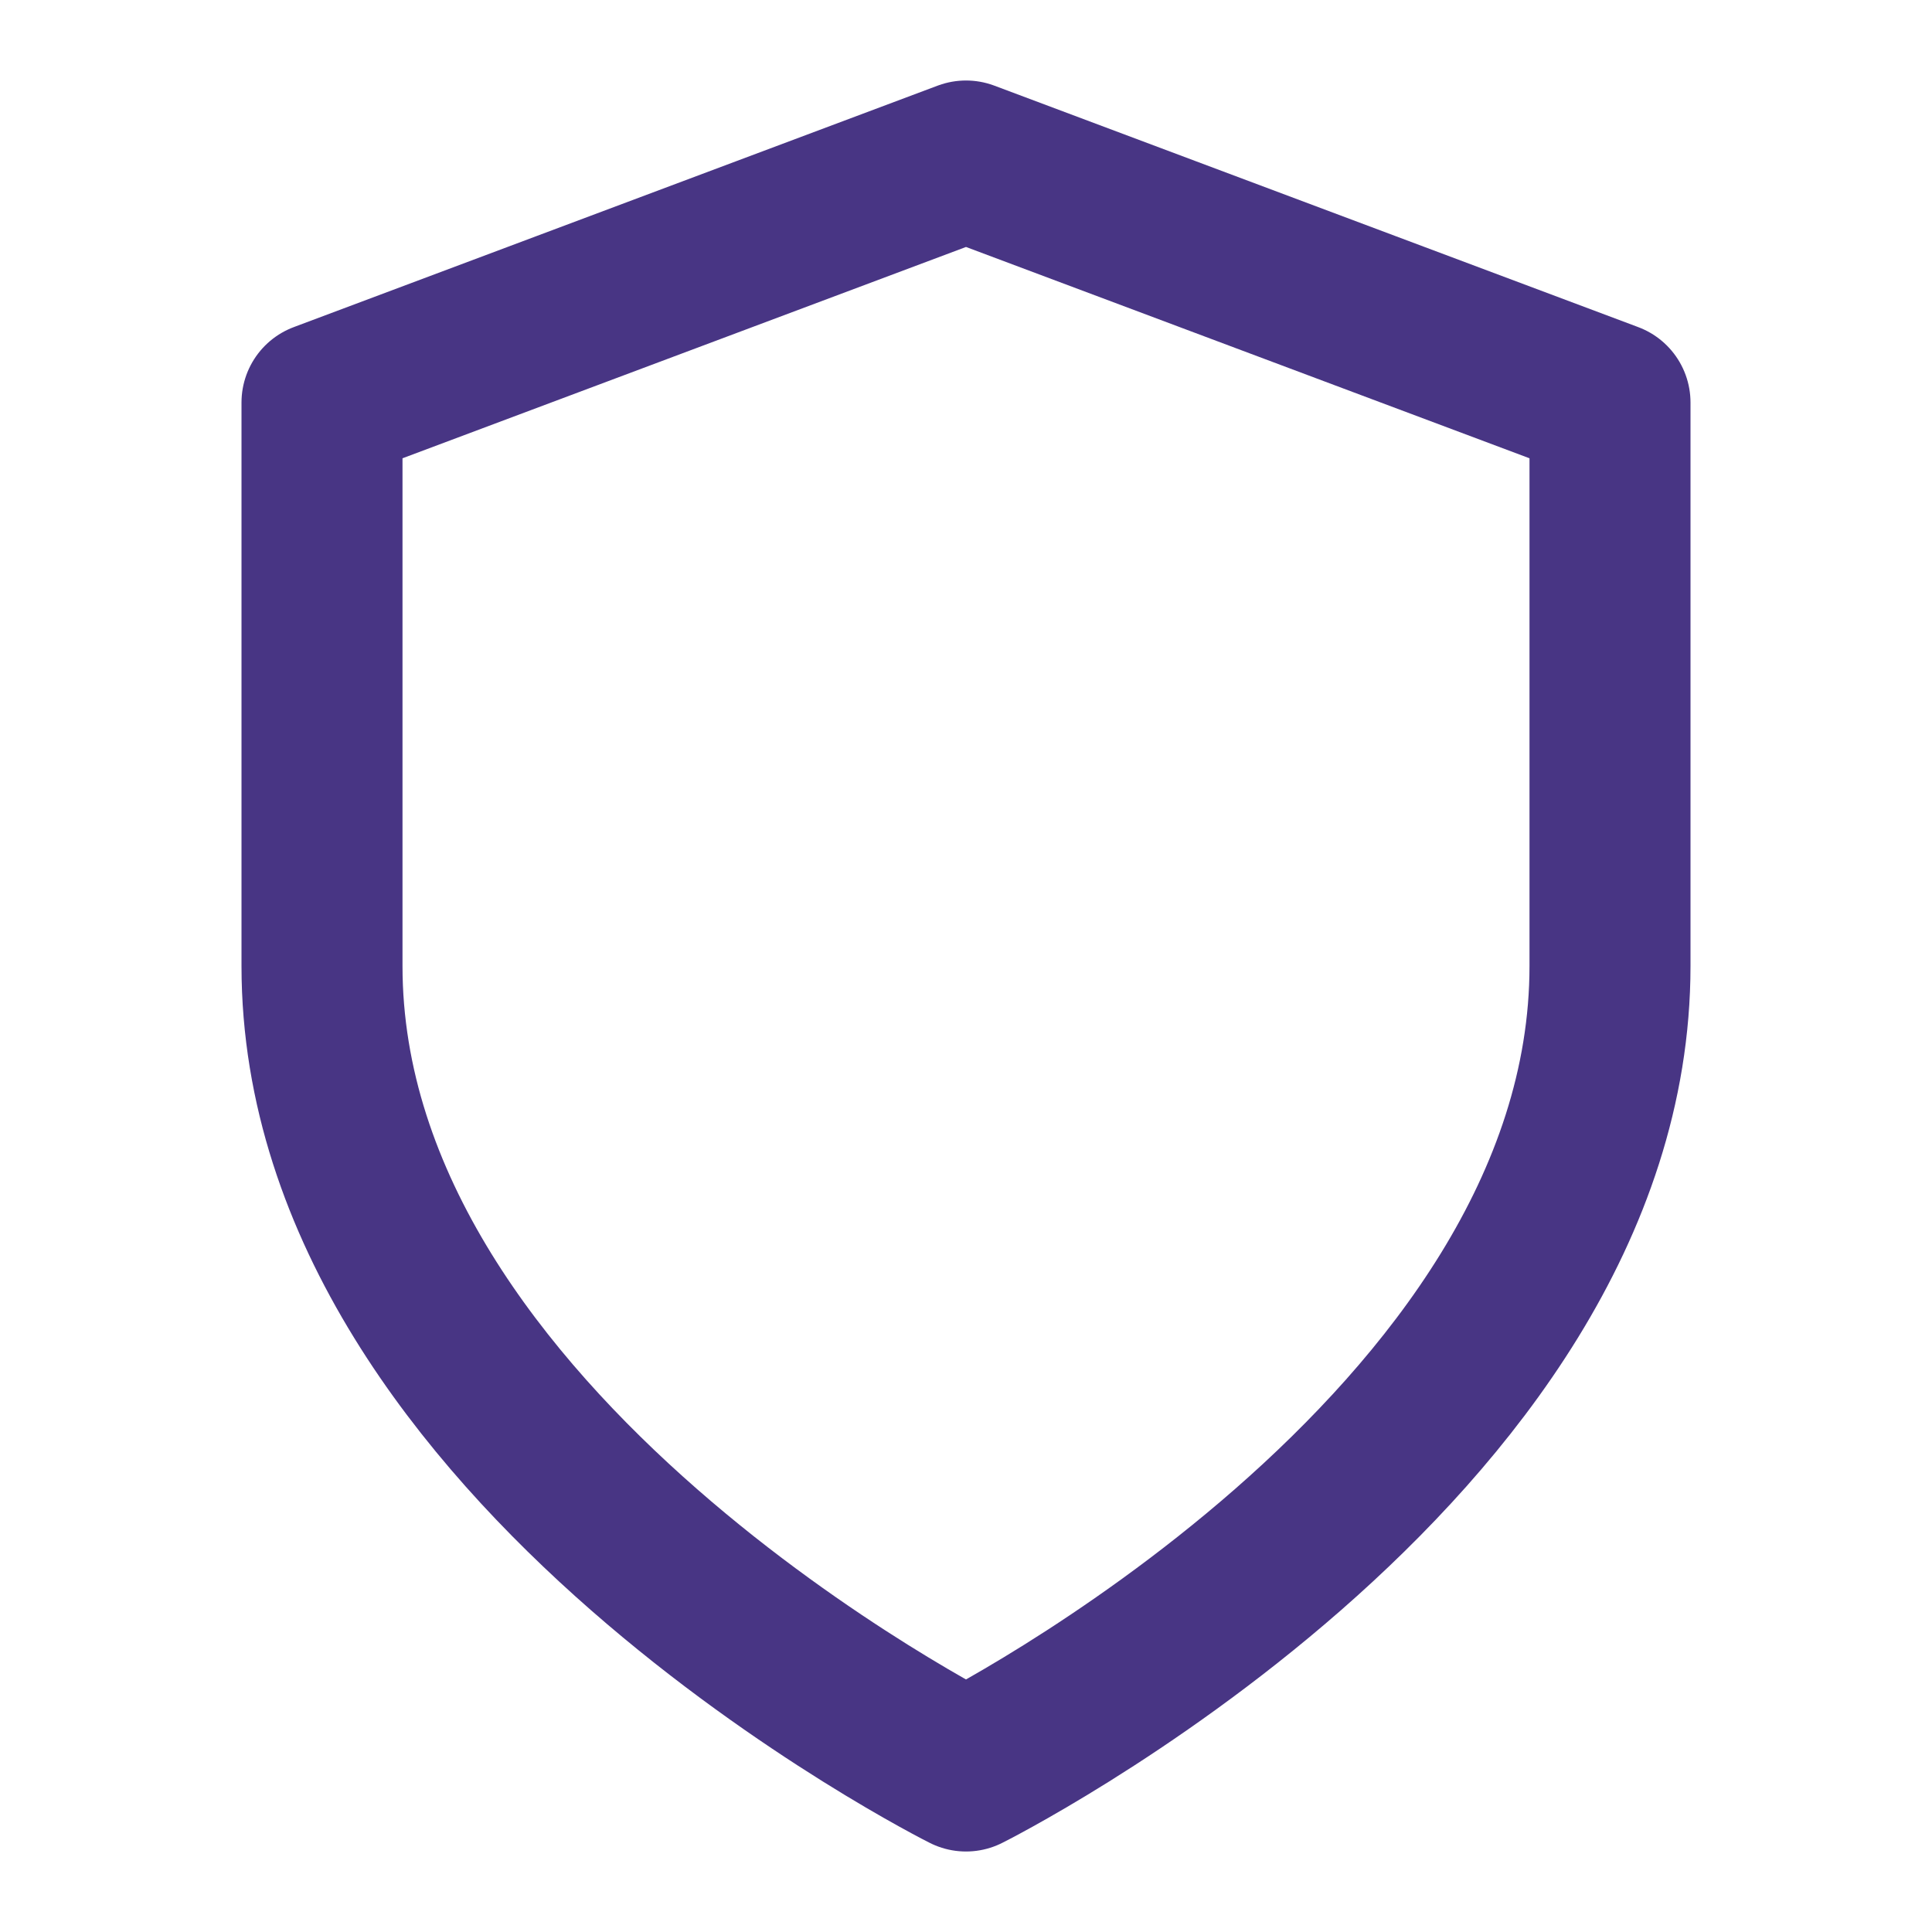
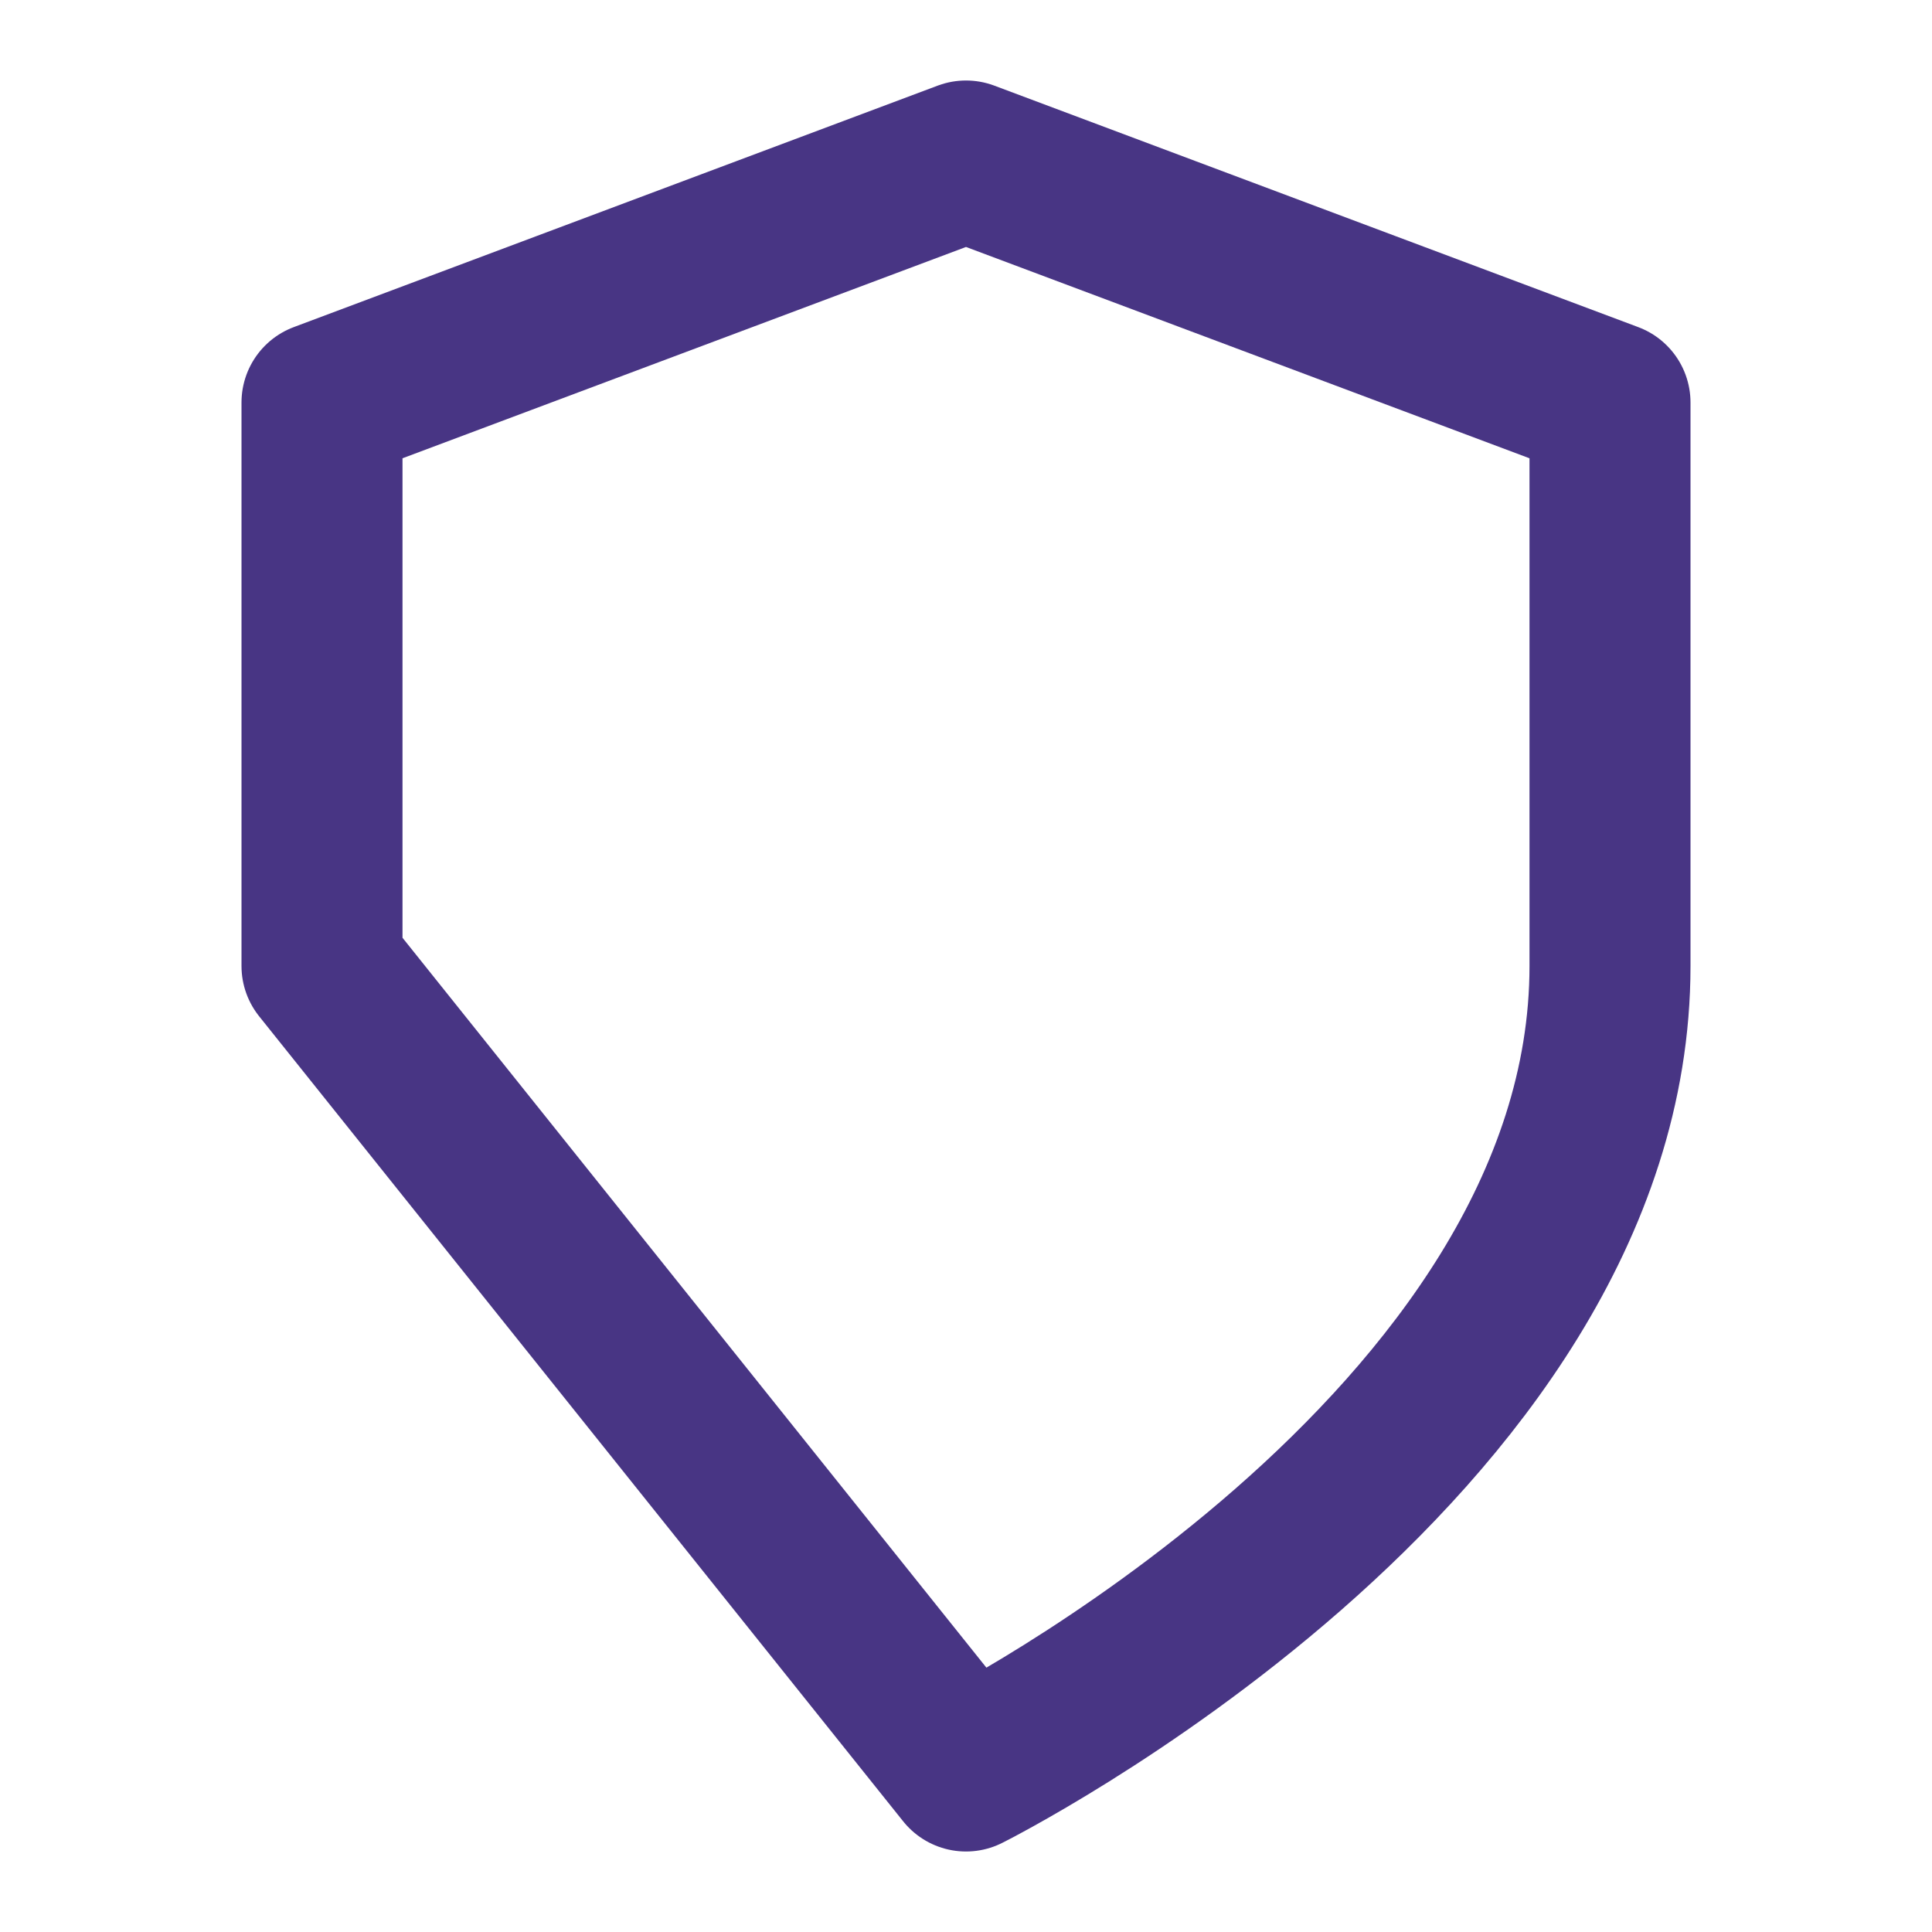
<svg xmlns="http://www.w3.org/2000/svg" width="24" height="24" viewBox="0 0 24 24" fill="none">
-   <path d="M12 22C12 22 20 18 20 12V5L12 2L4 5V12C4 18 12 22 12 22Z" stroke="#483584" stroke-width="2" stroke-linecap="round" stroke-linejoin="round" />
+   <path d="M12 22C12 22 20 18 20 12V5L12 2L4 5V12Z" stroke="#483584" stroke-width="2" stroke-linecap="round" stroke-linejoin="round" />
</svg>